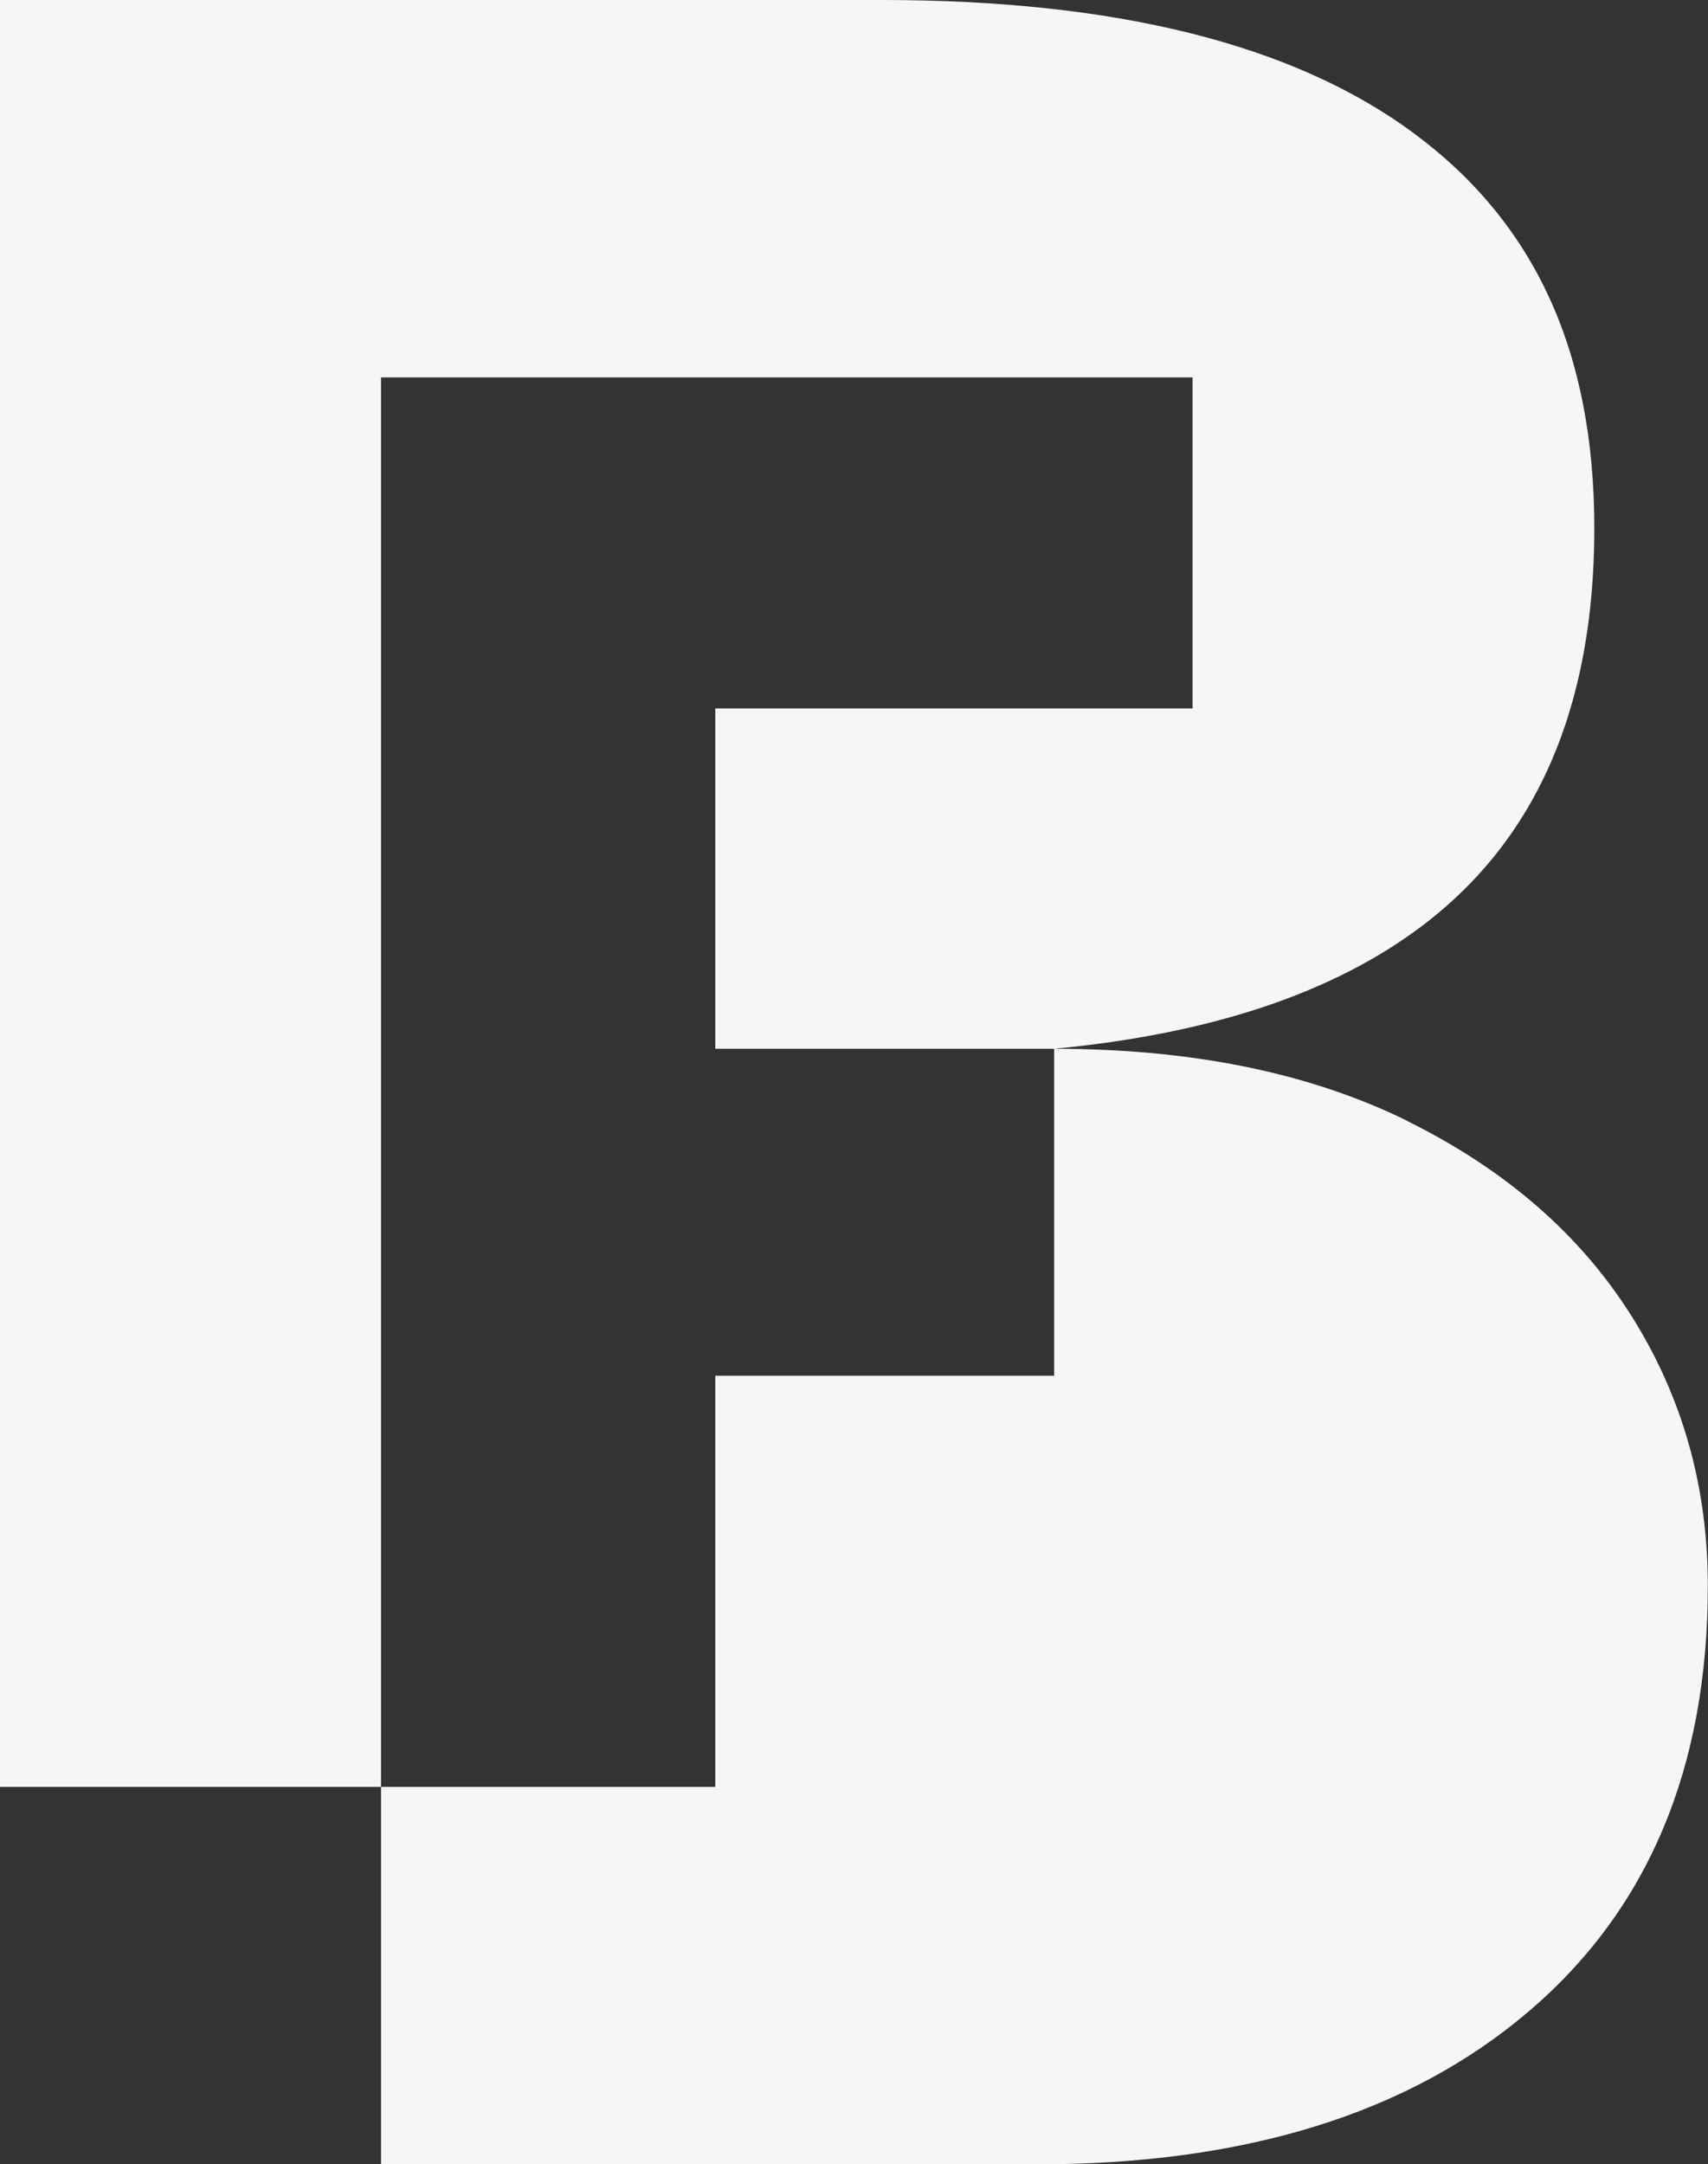
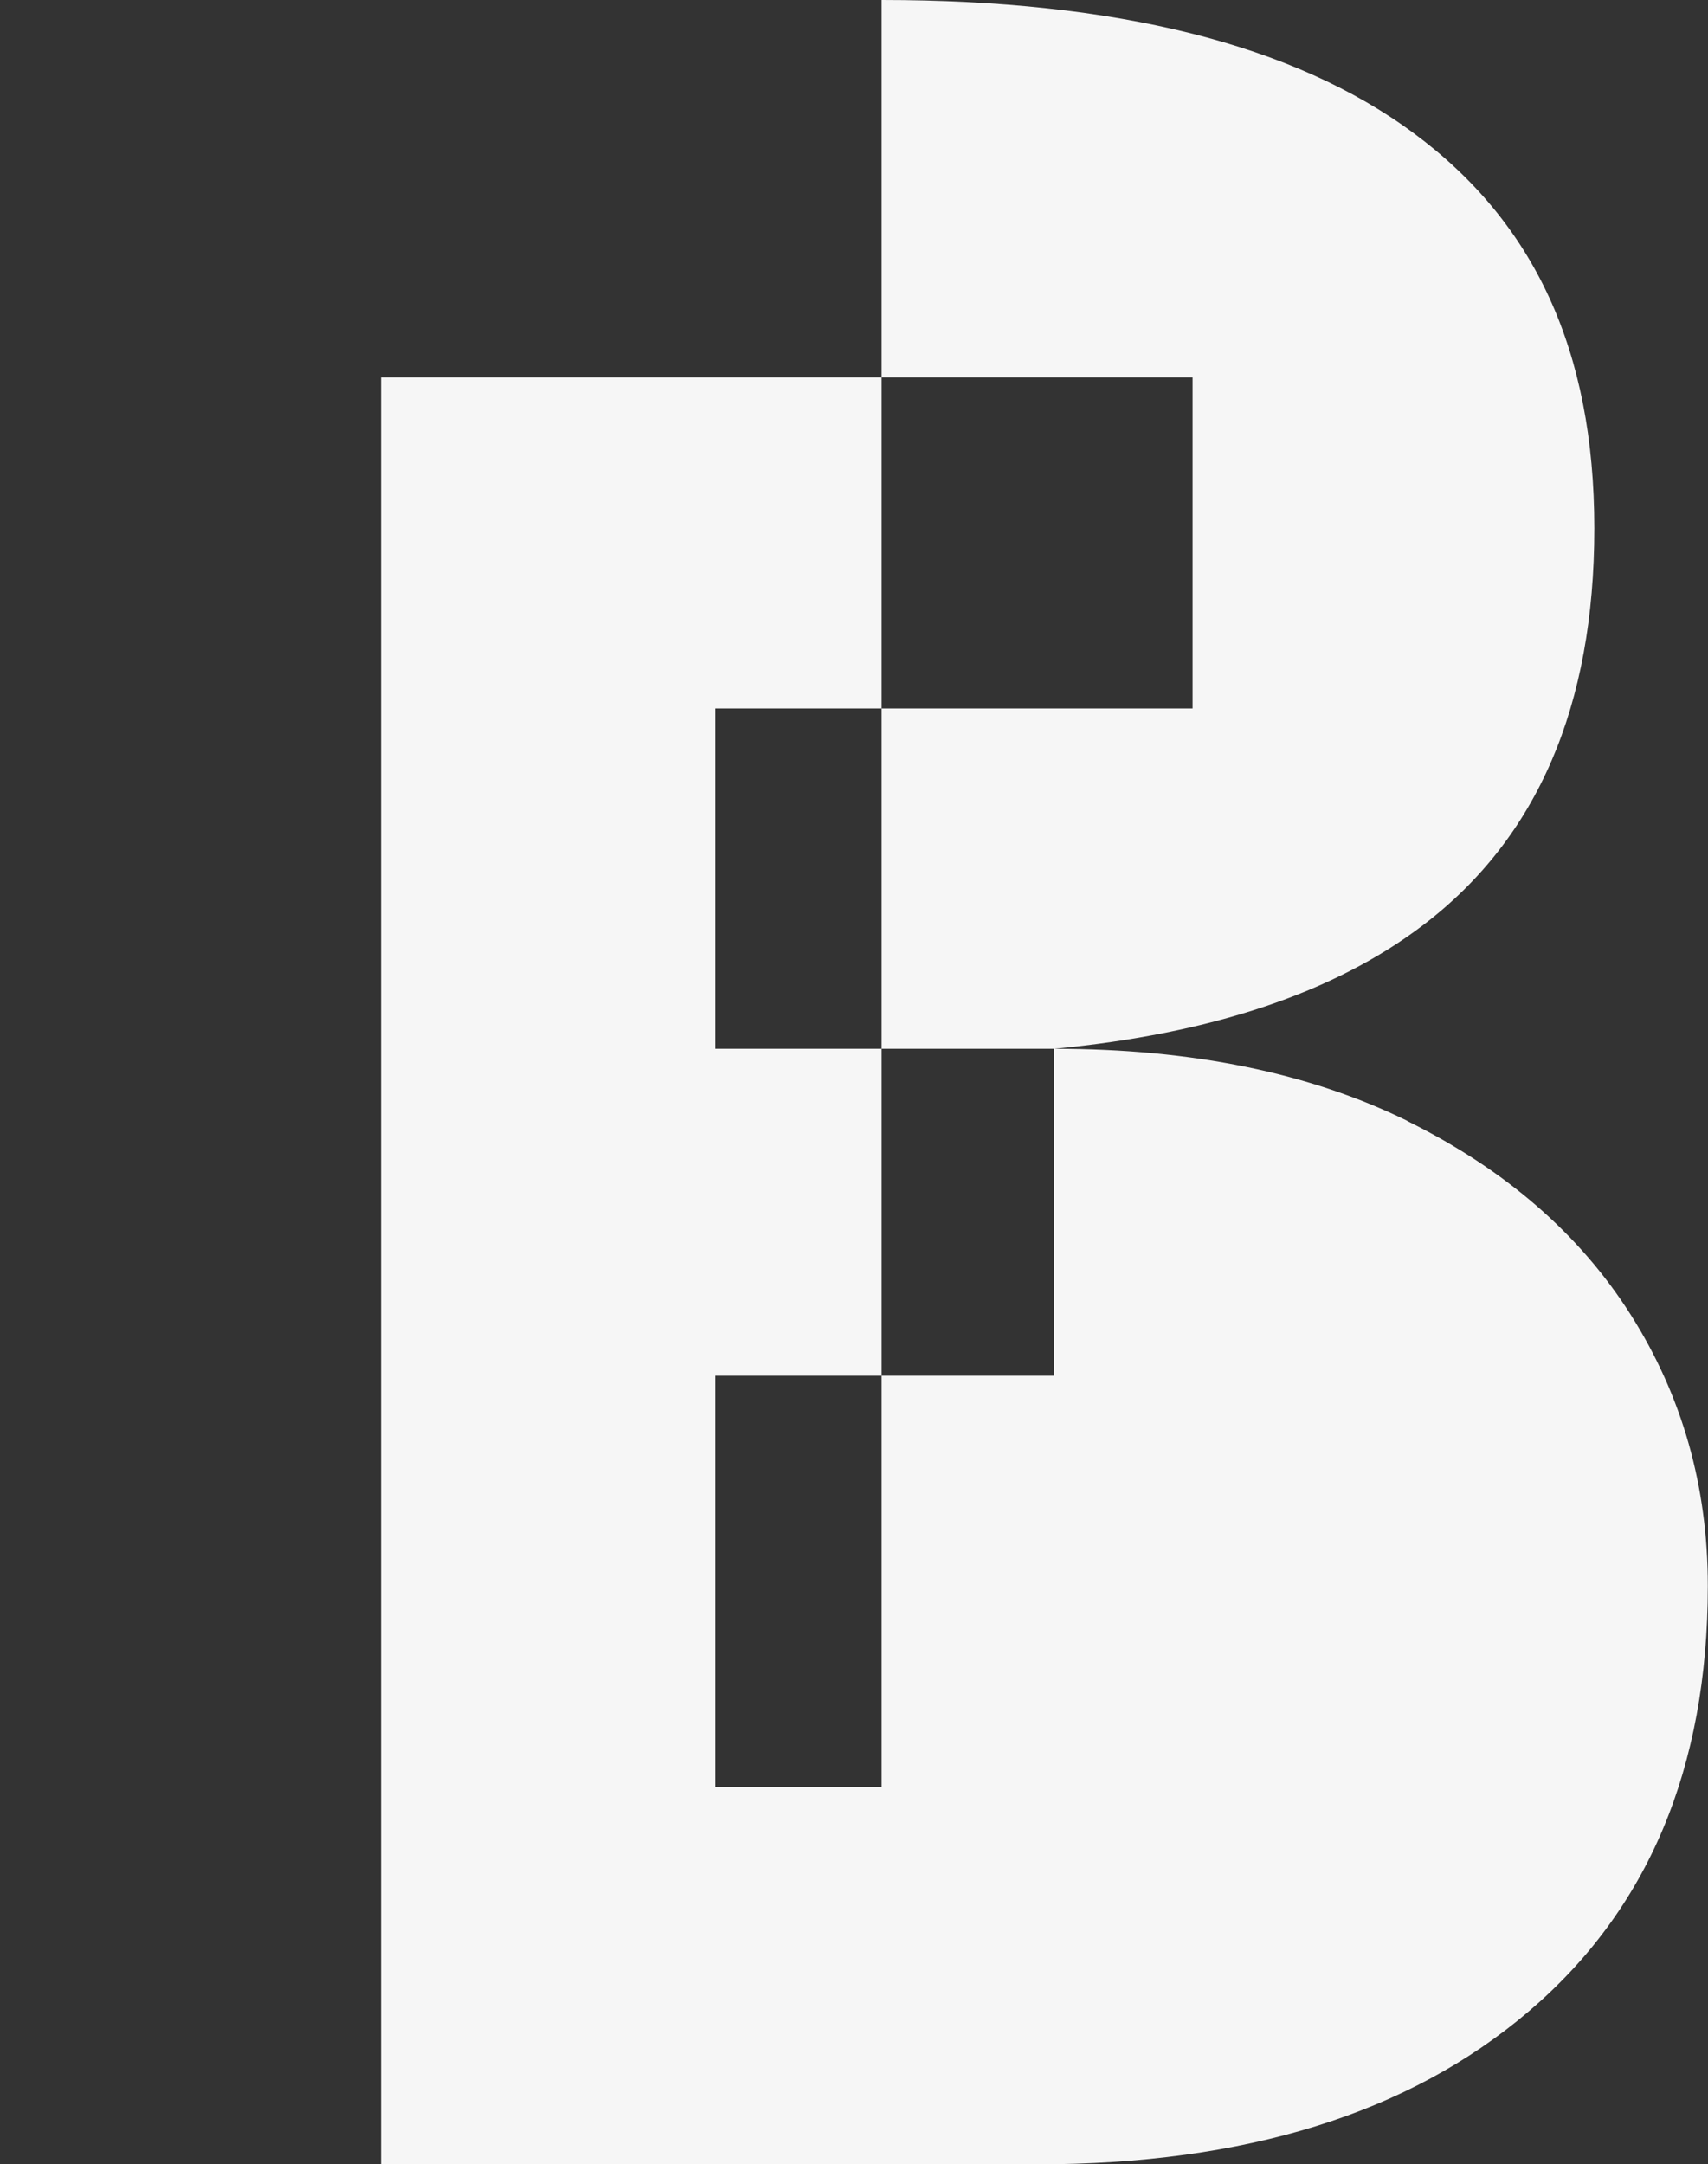
<svg xmlns="http://www.w3.org/2000/svg" id="Lager_1" viewBox="0 0 93.15 118.02">
  <rect x="0" y="0" width="93.15" height="118.02" fill="#333333" stroke="none" />
  <defs>
    <style>.cls-1{fill:#f6f6f6;}</style>
  </defs>
-   <path class="cls-1" d="M39.01,57.19h18.48c8.55-.81,15.27-3.05,20.13-6.75,6.22-4.73,9.33-11.94,9.33-21.63s-3.28-16.69-9.84-21.54C70.57,2.42,60.88,0,48.08,0H0V97.44H20.78V20.58h44.26v18.05h-26.03v18.56Zm37.74,3.93c-5.33-2.62-11.75-3.93-19.26-3.93v17.83h-18.48v22.42H20.78v20.58H56.57c11.33,0,20.26-2.77,26.78-8.32,6.53-5.55,9.79-13.29,9.79-23.23,0-5.43-1.4-10.35-4.2-14.77-2.8-4.42-6.87-7.94-12.19-10.57" />
+   <path class="cls-1" d="M39.01,57.19h18.48c8.55-.81,15.27-3.05,20.13-6.75,6.22-4.73,9.33-11.94,9.33-21.63s-3.28-16.69-9.84-21.54C70.57,2.42,60.88,0,48.08,0V97.44H20.78V20.58h44.26v18.05h-26.03v18.56Zm37.74,3.93c-5.33-2.62-11.75-3.93-19.26-3.93v17.83h-18.48v22.42H20.78v20.58H56.57c11.33,0,20.26-2.77,26.78-8.32,6.53-5.55,9.79-13.29,9.79-23.23,0-5.43-1.4-10.35-4.2-14.77-2.8-4.42-6.87-7.94-12.19-10.57" />
</svg>